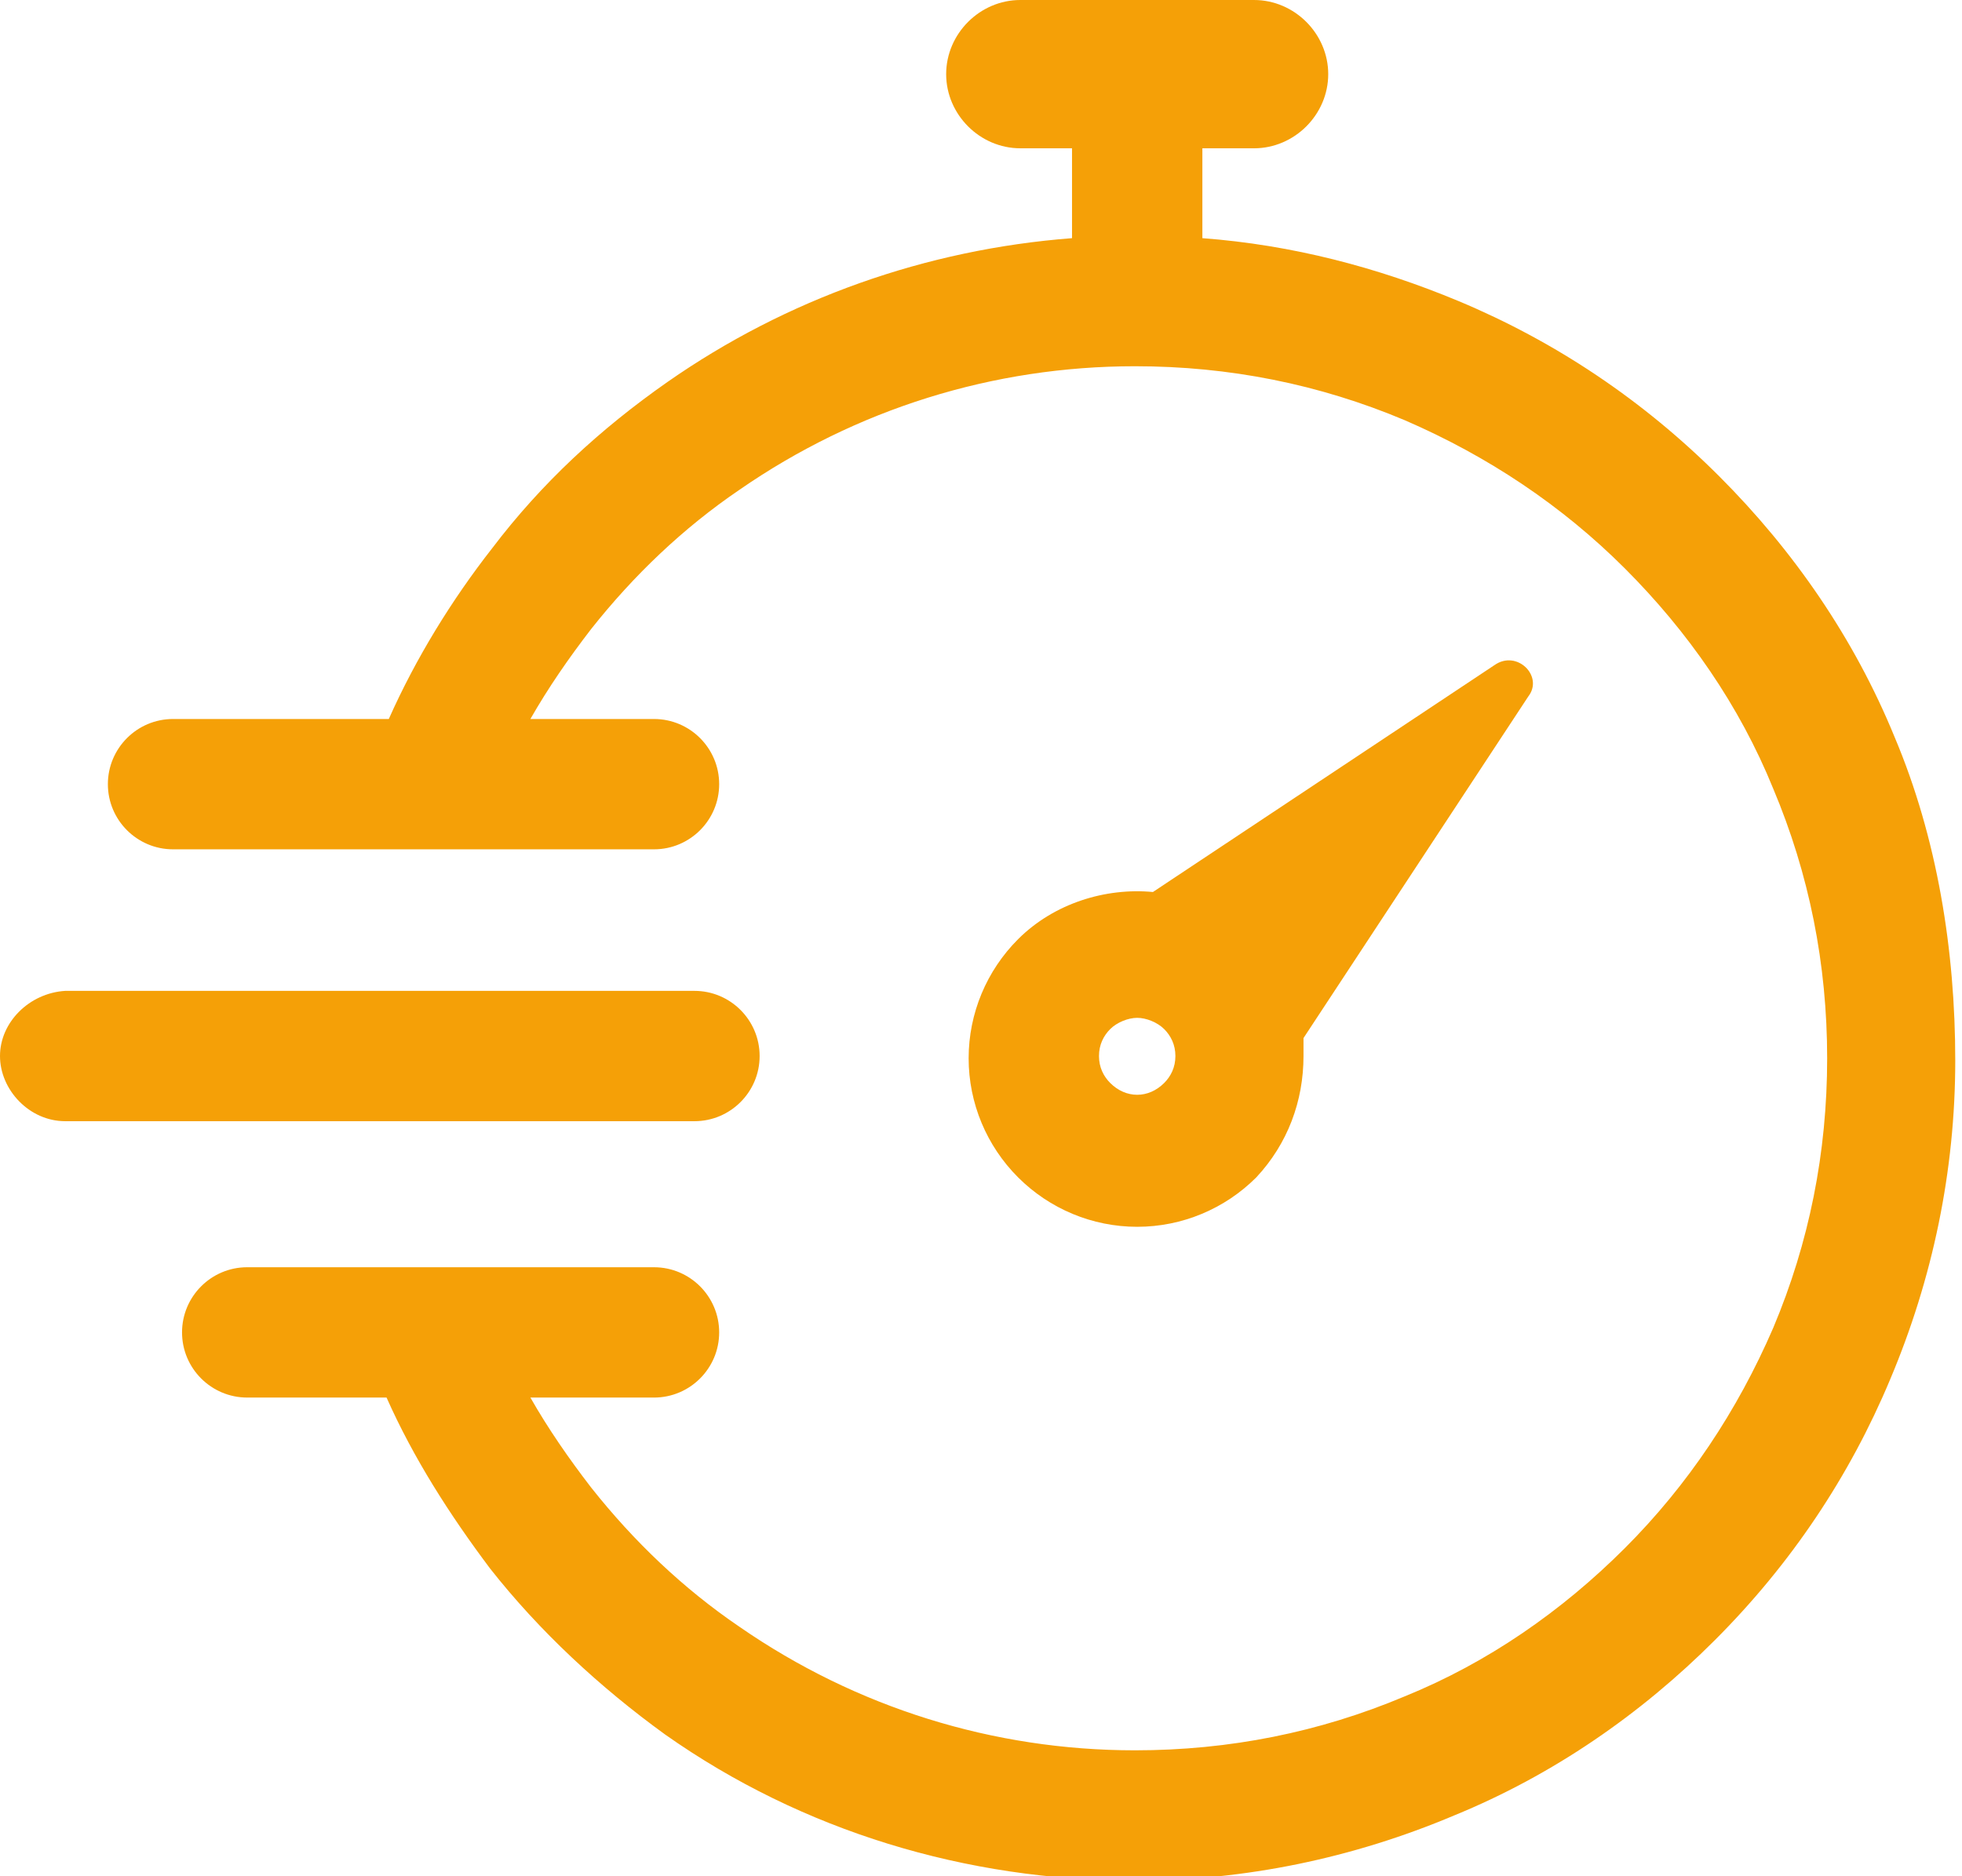
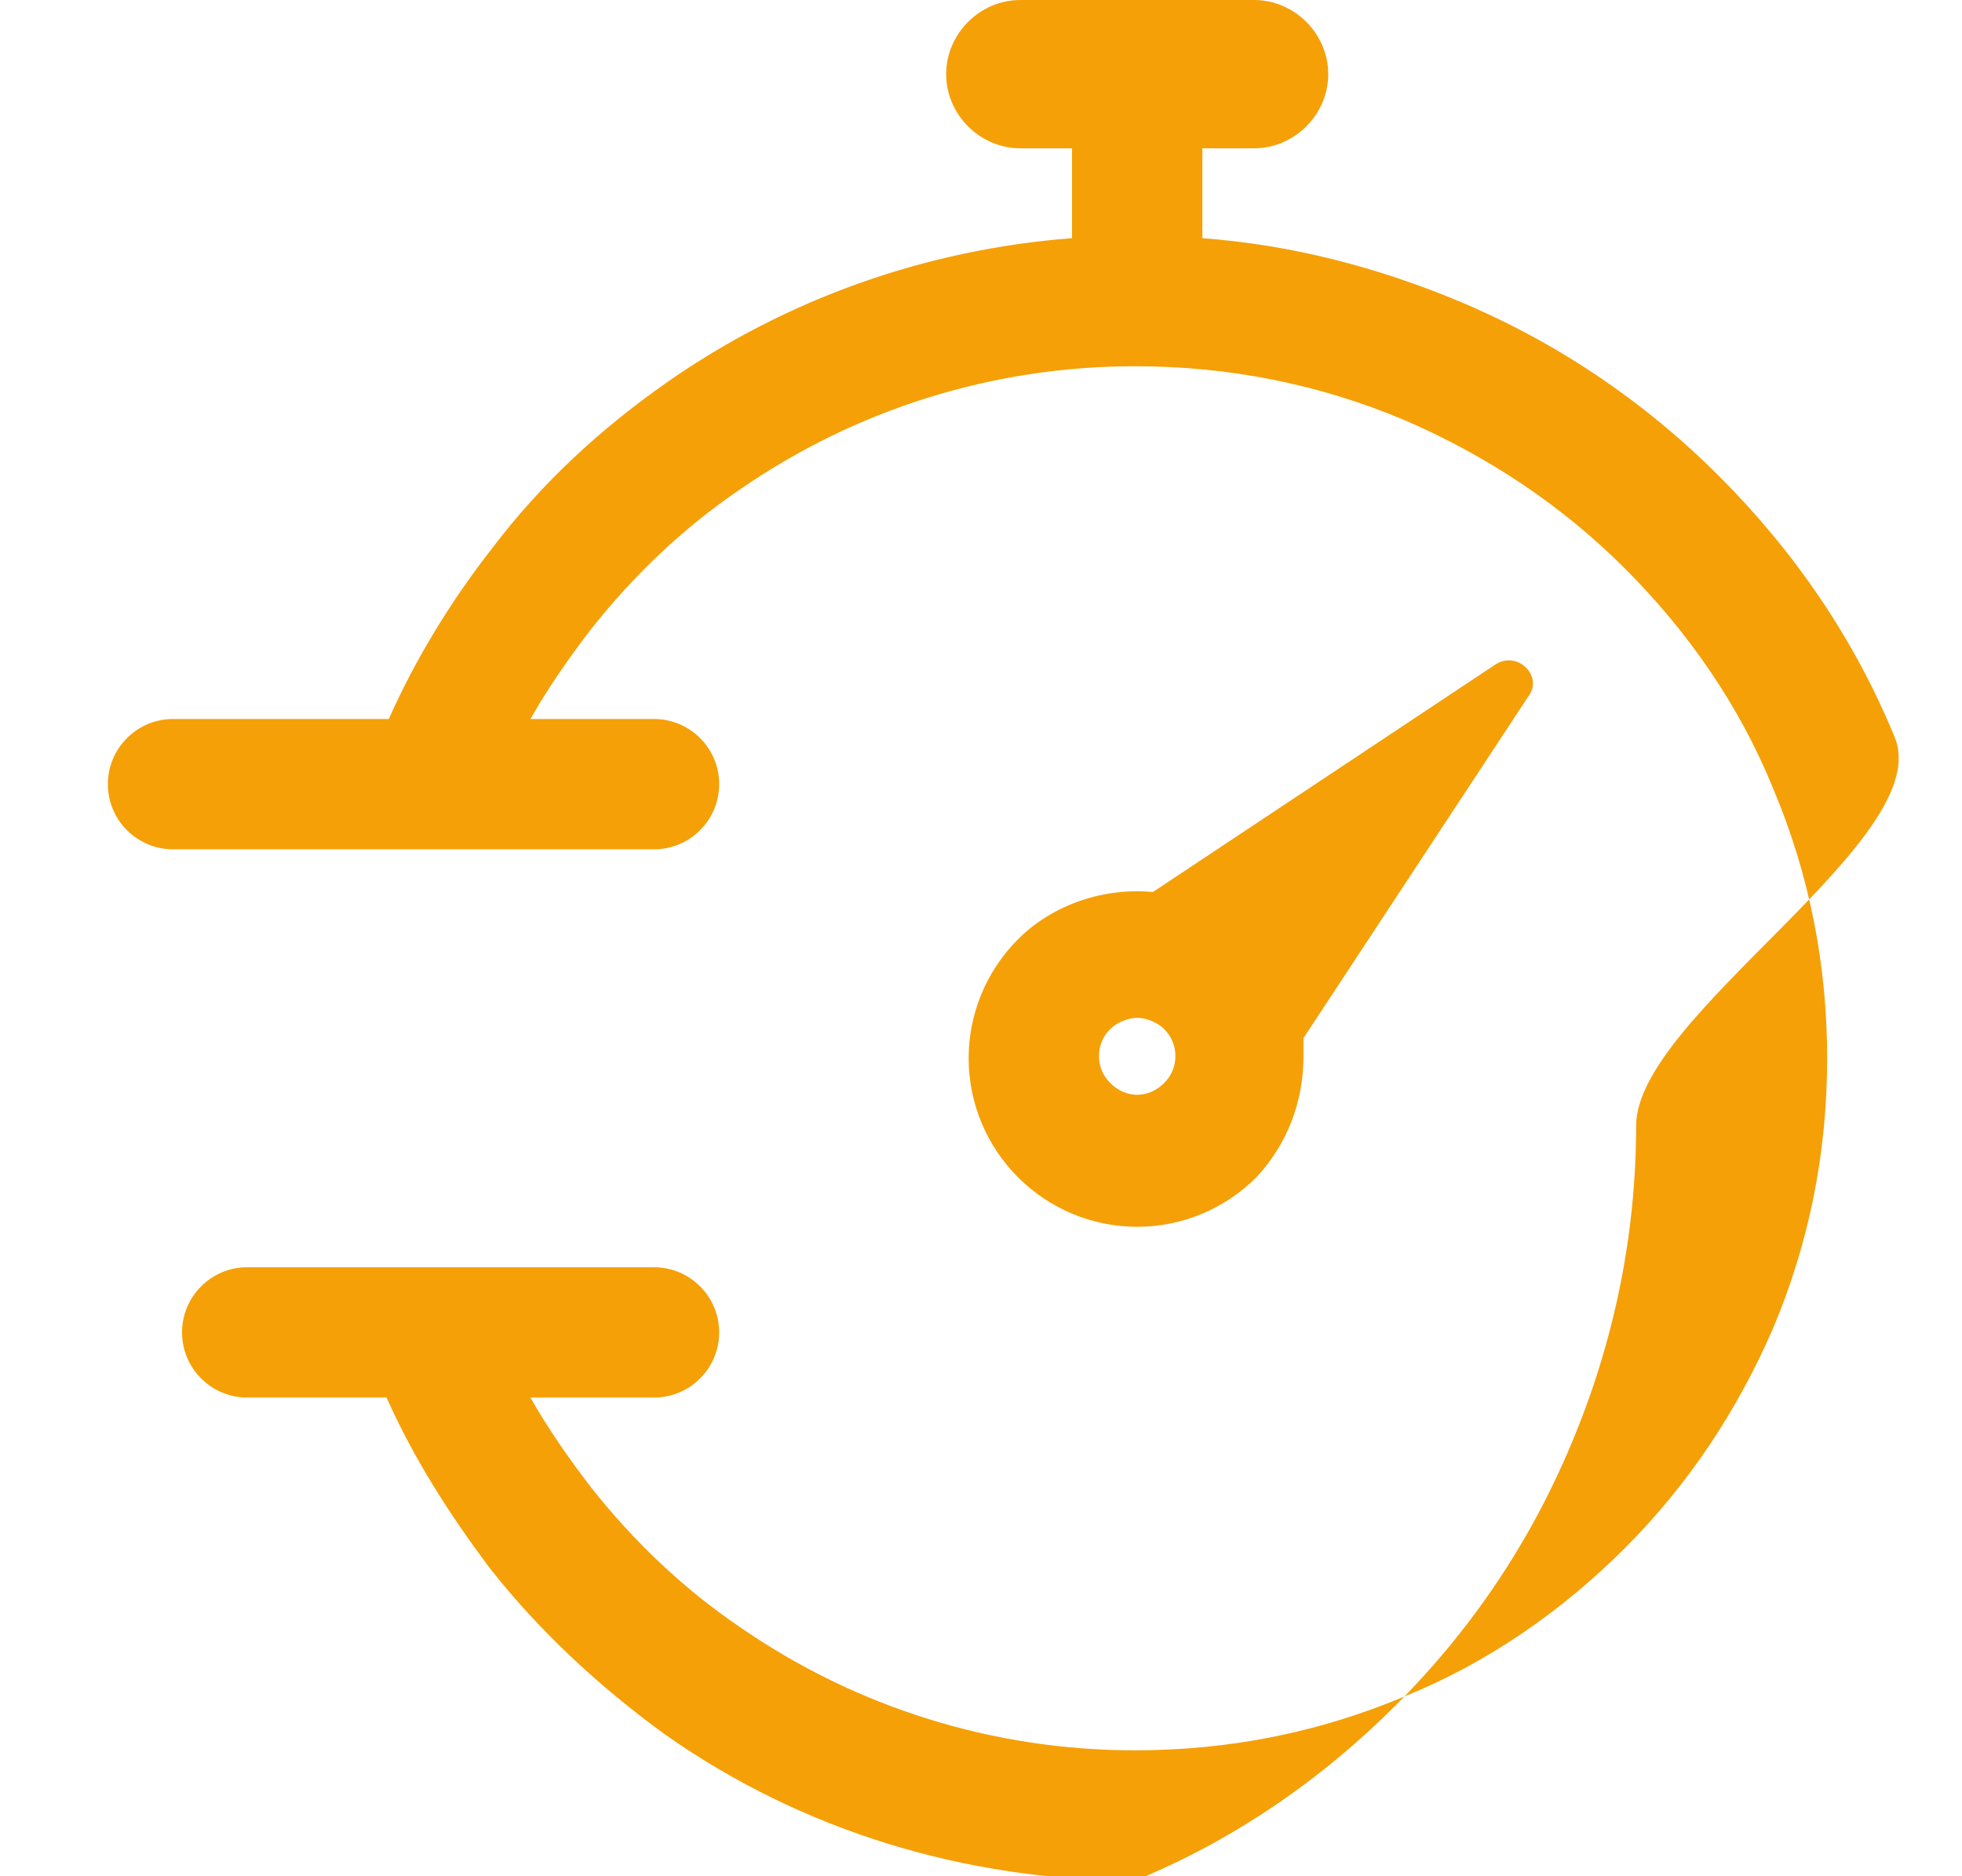
<svg xmlns="http://www.w3.org/2000/svg" id="Calque_1" x="0px" y="0px" viewBox="0 0 87.3 83.5" style="enable-background:new 0 0 87.3 83.5;" xml:space="preserve">
  <style type="text/css">
	.st0{fill:#F5A007;}
</style>
  <g>
-     <path class="st0" d="M84.3,32.8c-1.8-4.4-4.5-8.3-7.8-11.6c-3.4-3.4-7.3-6-11.6-7.8c-3.6-1.5-7.4-2.5-11.4-2.8v-4h2.3   c1.8,0,3.3-1.5,3.3-3.3c0-1.8-1.5-3.3-3.3-3.3H45.4c-1.8,0-3.3,1.5-3.3,3.3c0,1.8,1.5,3.3,3.3,3.3h2.3v4c-6.5,0.5-12.7,2.7-18,6.4   c-3,2.1-5.6,4.5-7.8,7.4c-1.8,2.3-3.4,4.9-4.6,7.6H7.7c-1.6,0-2.9,1.3-2.9,2.9c0,1.6,1.3,2.9,2.9,2.9h11.4c0,0,0,0,0,0c0,0,0,0,0,0   h10c1.6,0,2.9-1.3,2.9-2.9c0-1.6-1.3-2.9-2.9-2.9h-5.5c0.8-1.4,1.7-2.7,2.7-4c1.9-2.4,4.1-4.5,6.6-6.2c5.2-3.6,11.3-5.5,17.6-5.5   c4.2,0,8.2,0.8,12,2.4c3.7,1.6,7,3.8,9.8,6.6c2.8,2.8,5.1,6.1,6.6,9.8c1.6,3.8,2.4,7.8,2.4,12s-0.8,8.2-2.4,12   c-1.6,3.7-3.8,7-6.6,9.8c-2.8,2.8-6.1,5.1-9.8,6.6c-3.8,1.6-7.8,2.4-12,2.4c-6.3,0-12.4-1.9-17.6-5.5c-2.5-1.7-4.7-3.8-6.6-6.2   c-1-1.3-1.9-2.6-2.7-4h5.5c1.6,0,2.9-1.3,2.9-2.9c0-1.6-1.3-2.9-2.9-2.9h-10c0,0-0.1,0-0.1,0H11c-1.6,0-2.9,1.3-2.9,2.9   c0,1.6,1.3,2.9,2.9,2.9h6.2c1.2,2.7,2.8,5.2,4.6,7.6c2.2,2.8,4.9,5.3,7.8,7.4c6.1,4.3,13.4,6.5,20.9,6.5c4.9,0,9.7-1,14.2-2.9   c4.4-1.8,8.3-4.5,11.6-7.8c3.4-3.4,6-7.3,7.8-11.6c1.9-4.5,2.9-9.3,2.9-14.2S86.2,37.3,84.3,32.8z" />
+     <path class="st0" d="M84.3,32.8c-1.8-4.4-4.5-8.3-7.8-11.6c-3.4-3.4-7.3-6-11.6-7.8c-3.6-1.5-7.4-2.5-11.4-2.8v-4h2.3   c1.8,0,3.3-1.5,3.3-3.3c0-1.8-1.5-3.3-3.3-3.3H45.4c-1.8,0-3.3,1.5-3.3,3.3c0,1.8,1.5,3.3,3.3,3.3h2.3v4c-6.5,0.5-12.7,2.7-18,6.4   c-3,2.1-5.6,4.5-7.8,7.4c-1.8,2.3-3.4,4.9-4.6,7.6H7.7c-1.6,0-2.9,1.3-2.9,2.9c0,1.6,1.3,2.9,2.9,2.9h11.4c0,0,0,0,0,0c0,0,0,0,0,0   h10c1.6,0,2.9-1.3,2.9-2.9c0-1.6-1.3-2.9-2.9-2.9h-5.5c0.8-1.4,1.7-2.7,2.7-4c1.9-2.4,4.1-4.5,6.6-6.2c5.2-3.6,11.3-5.5,17.6-5.5   c4.2,0,8.2,0.8,12,2.4c3.7,1.6,7,3.8,9.8,6.6c2.8,2.8,5.1,6.1,6.6,9.8c1.6,3.8,2.4,7.8,2.4,12s-0.8,8.2-2.4,12   c-1.6,3.7-3.8,7-6.6,9.8c-2.8,2.8-6.1,5.1-9.8,6.6c-3.8,1.6-7.8,2.4-12,2.4c-6.3,0-12.4-1.9-17.6-5.5c-2.5-1.7-4.7-3.8-6.6-6.2   c-1-1.3-1.9-2.6-2.7-4h5.5c1.6,0,2.9-1.3,2.9-2.9c0-1.6-1.3-2.9-2.9-2.9h-10c0,0-0.1,0-0.1,0H11c-1.6,0-2.9,1.3-2.9,2.9   c0,1.6,1.3,2.9,2.9,2.9h6.2c1.2,2.7,2.8,5.2,4.6,7.6c2.2,2.8,4.9,5.3,7.8,7.4c6.1,4.3,13.4,6.5,20.9,6.5c4.4-1.8,8.3-4.5,11.6-7.8c3.4-3.4,6-7.3,7.8-11.6c1.9-4.5,2.9-9.3,2.9-14.2S86.2,37.3,84.3,32.8z" />
    <path class="st0" d="M66.5,29.6L51.3,39.7c-2.1-0.2-4.4,0.5-6,2.1c-1.4,1.4-2.2,3.3-2.2,5.3c0,2,0.8,3.9,2.2,5.3   c1.4,1.4,3.3,2.2,5.3,2.2c2,0,3.9-0.8,5.3-2.2c0,0,0,0,0,0C57.3,50.9,58,49,58,47c0-0.3,0-0.5,0-0.8l10-15.2   C68.7,30.1,67.5,28.9,66.5,29.6z M51.8,48.2C51.8,48.2,51.8,48.2,51.8,48.2c-0.7,0.7-1.7,0.7-2.4,0c-0.3-0.3-0.5-0.7-0.5-1.2   c0-0.5,0.2-0.9,0.5-1.2c0.3-0.3,0.8-0.5,1.2-0.5c0.4,0,0.9,0.2,1.2,0.5c0.3,0.3,0.5,0.7,0.5,1.2C52.3,47.5,52.1,47.9,51.8,48.2z" />
-     <path class="st0" d="M33.8,47c0-1.6-1.3-2.9-2.9-2.9h-28C1.3,44.2,0,45.5,0,47s1.3,2.9,2.9,2.9h28C32.5,49.9,33.8,48.6,33.8,47z" />
  </g>
</svg>